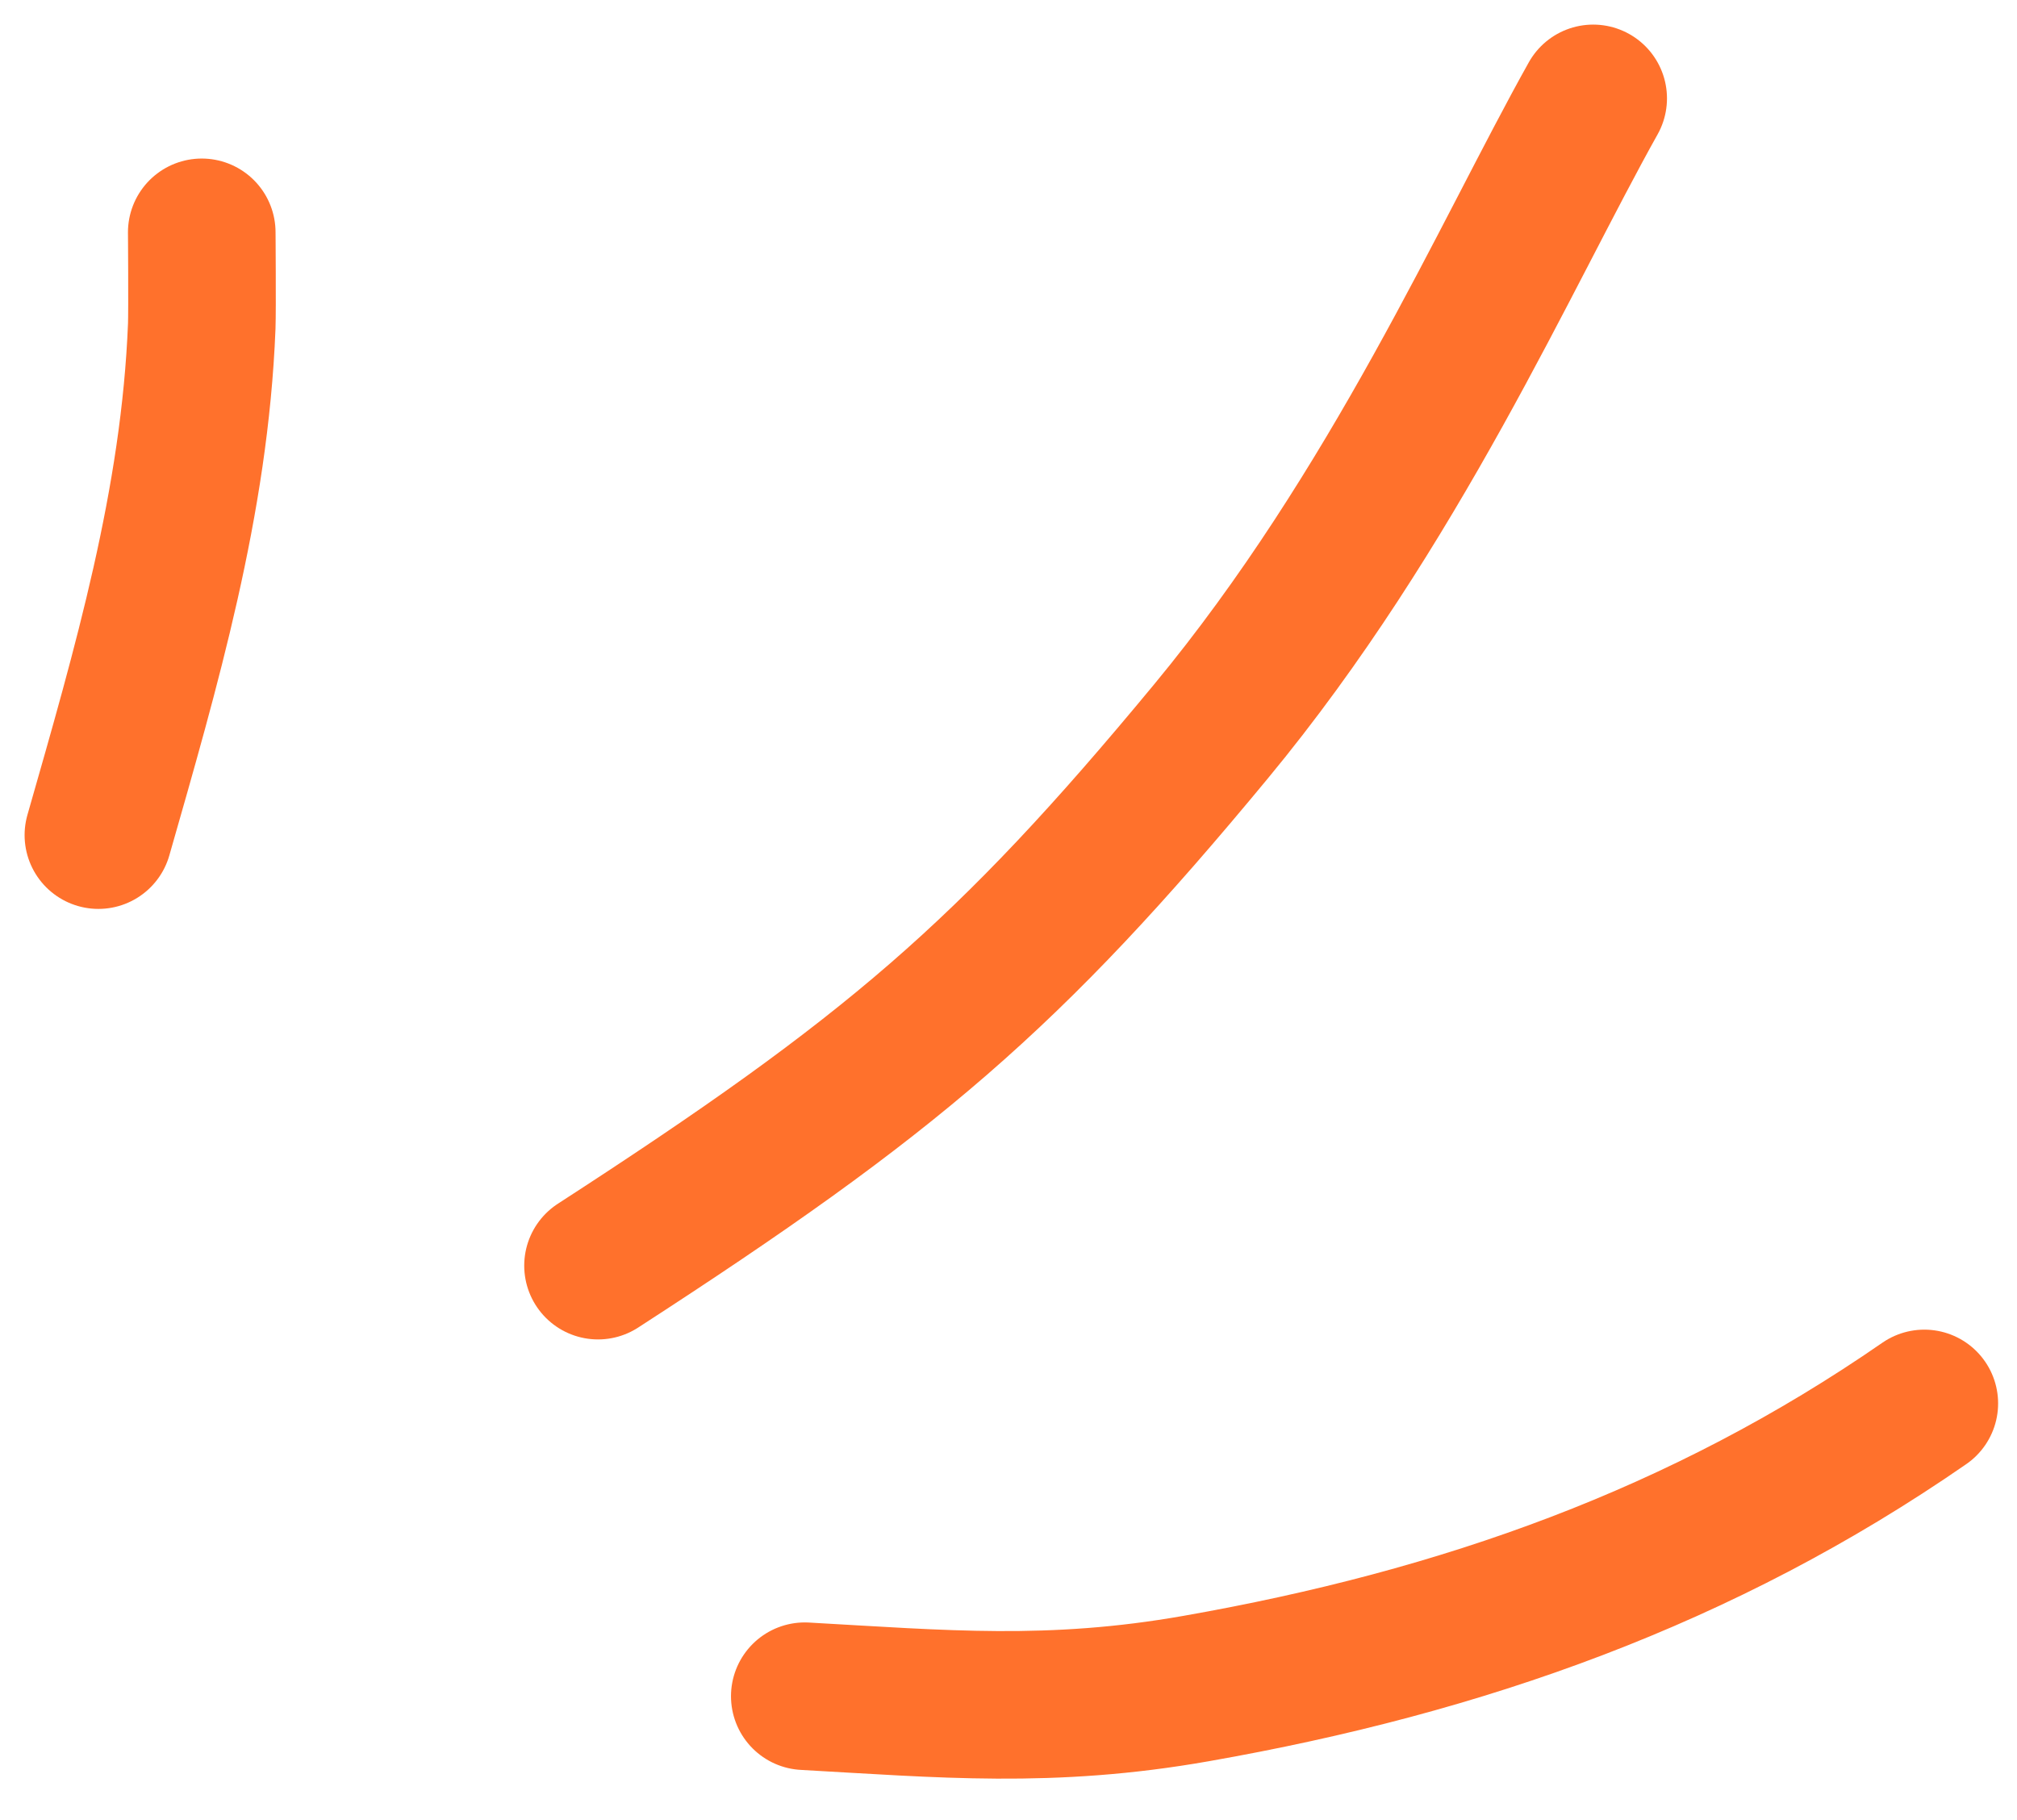
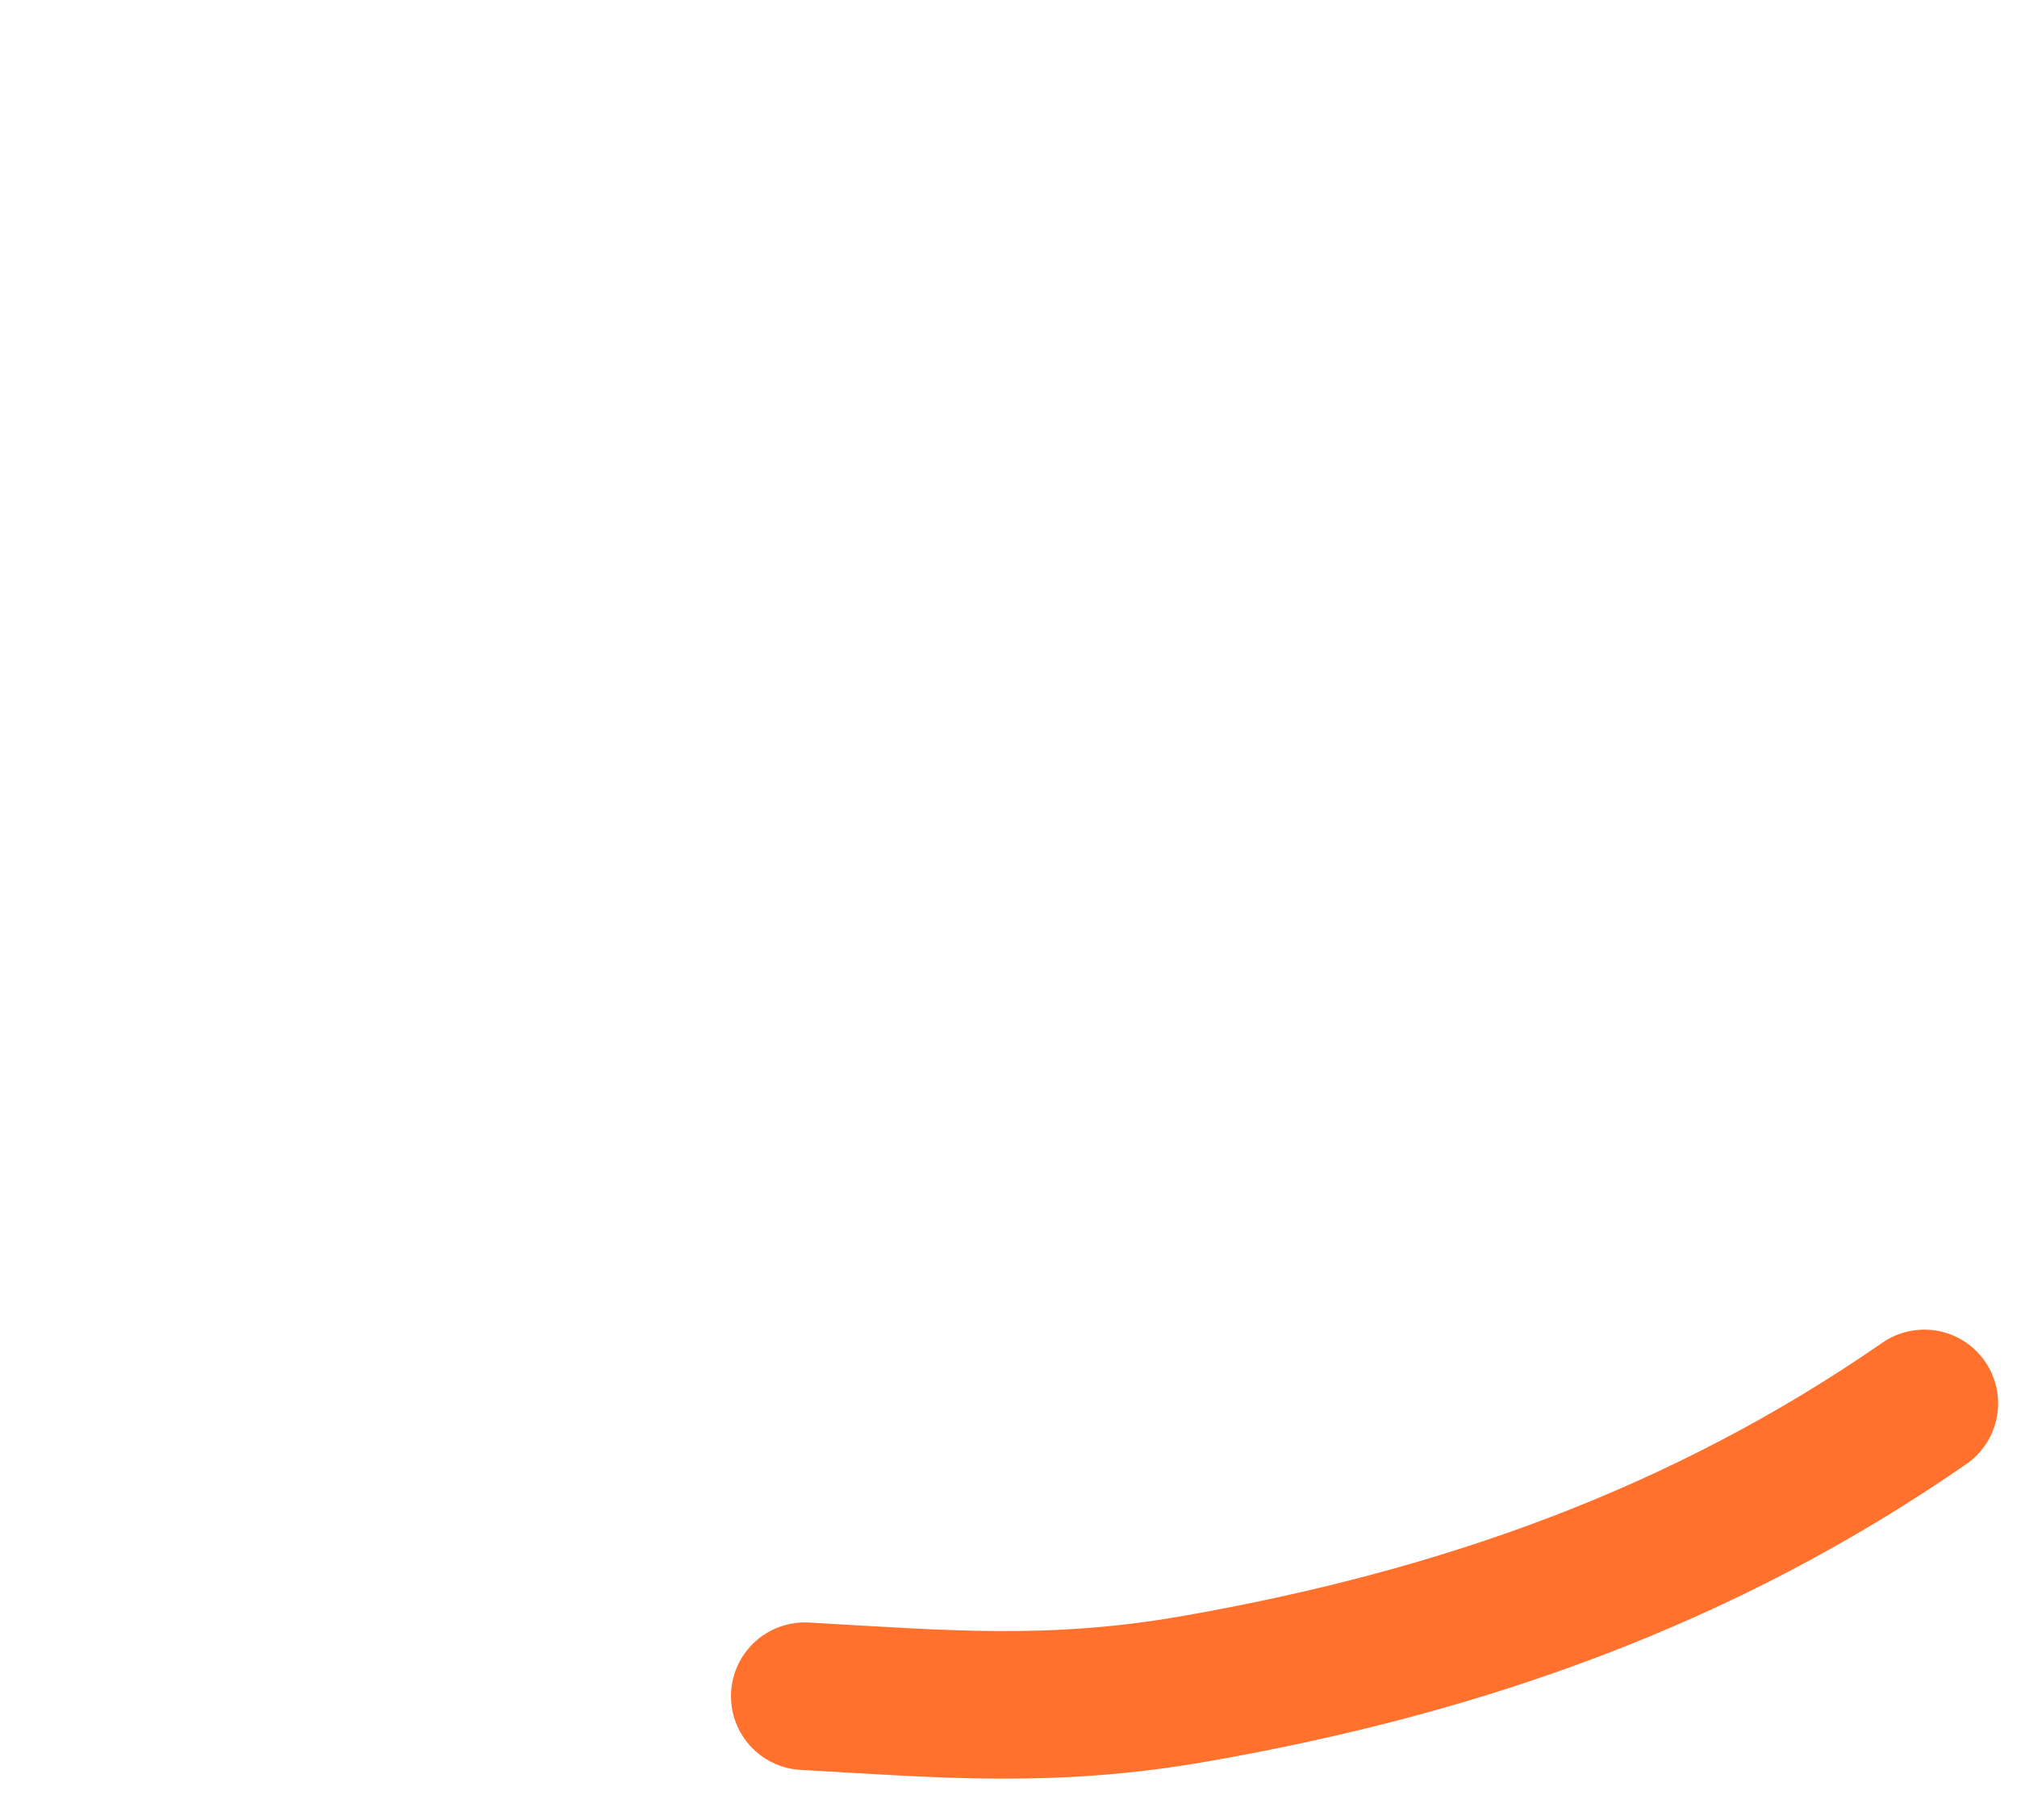
<svg xmlns="http://www.w3.org/2000/svg" width="41" height="37" viewBox="0 0 41 37" fill="none">
-   <path d="M4.101 4.723C4.101 4.644 4.113 6.314 4.101 6.629C3.96 10.208 2.973 13.573 2 16.977" stroke="#FF712C" stroke-width="3" stroke-linecap="round" />
-   <path d="M32.385 2C30.602 5.187 28.356 10.348 24.613 14.872C20.5 19.844 18.113 21.872 12.156 25.729" stroke="#FF712C" stroke-width="3" stroke-linecap="round" />
  <path d="M16.359 34.482C19.146 34.637 21.355 34.847 24.314 34.326C29.721 33.376 34.61 31.649 39.116 28.53" stroke="#FF712C" stroke-width="3" stroke-linecap="round" />
</svg>